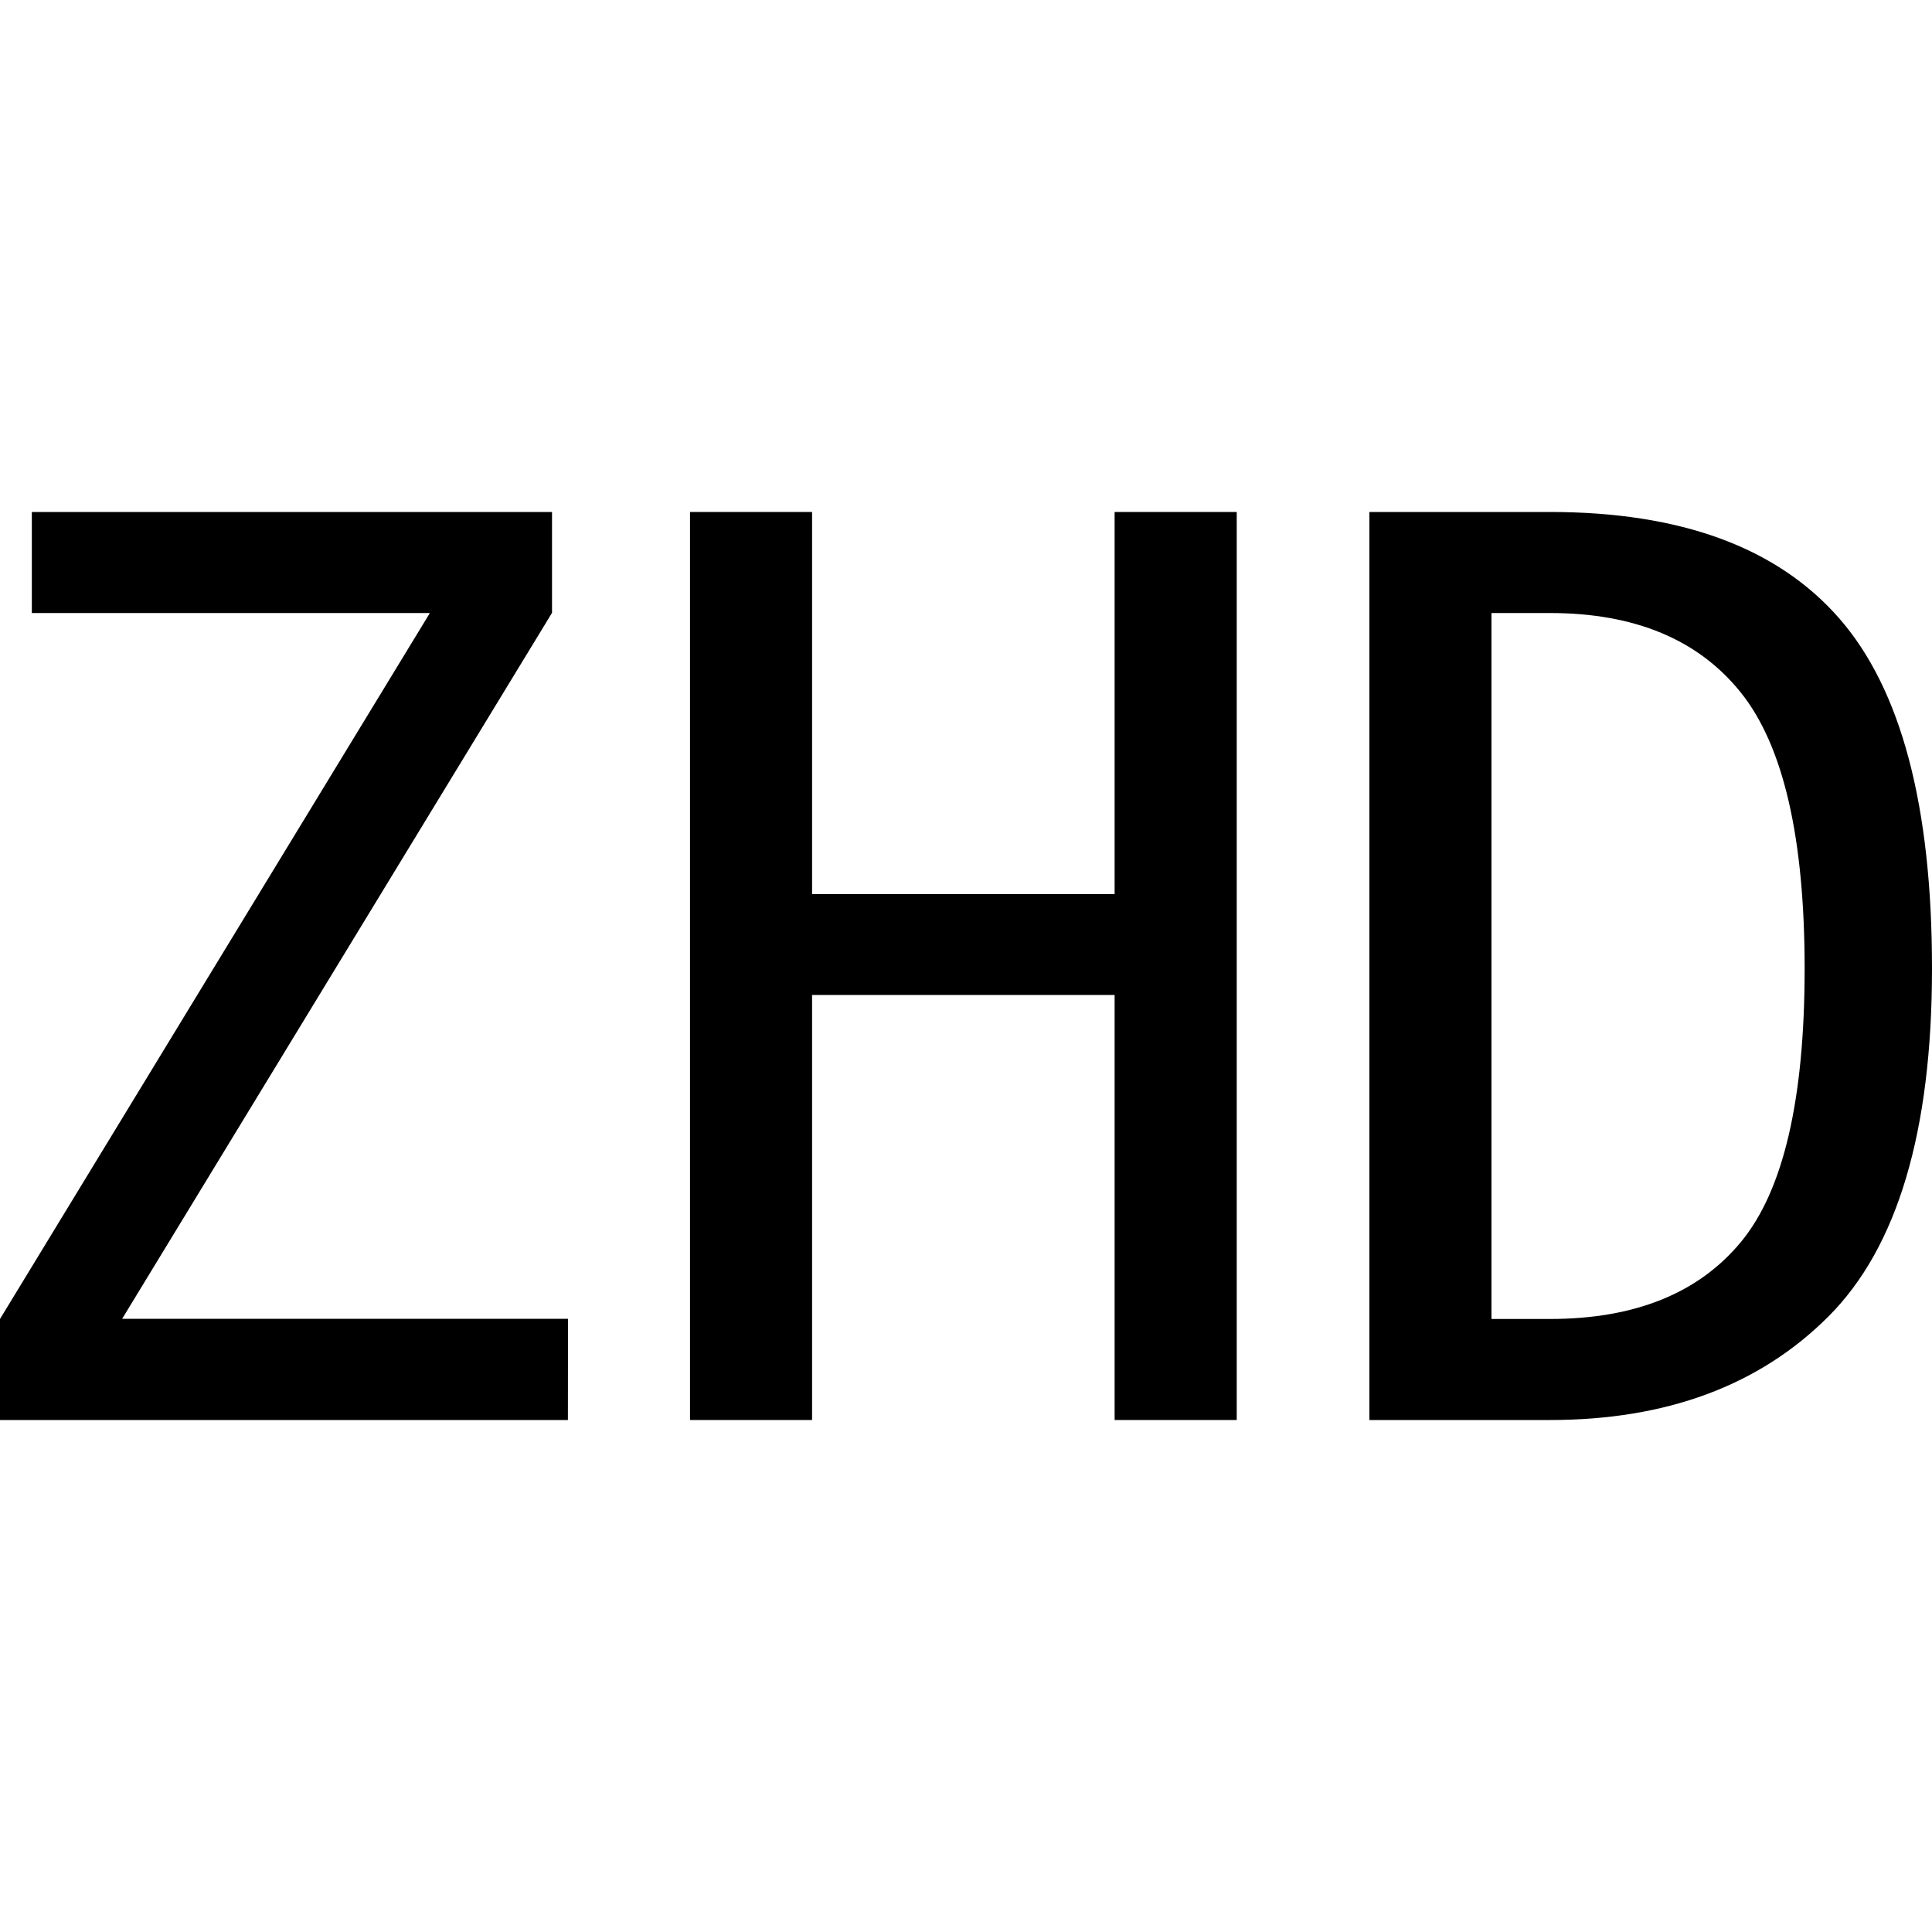
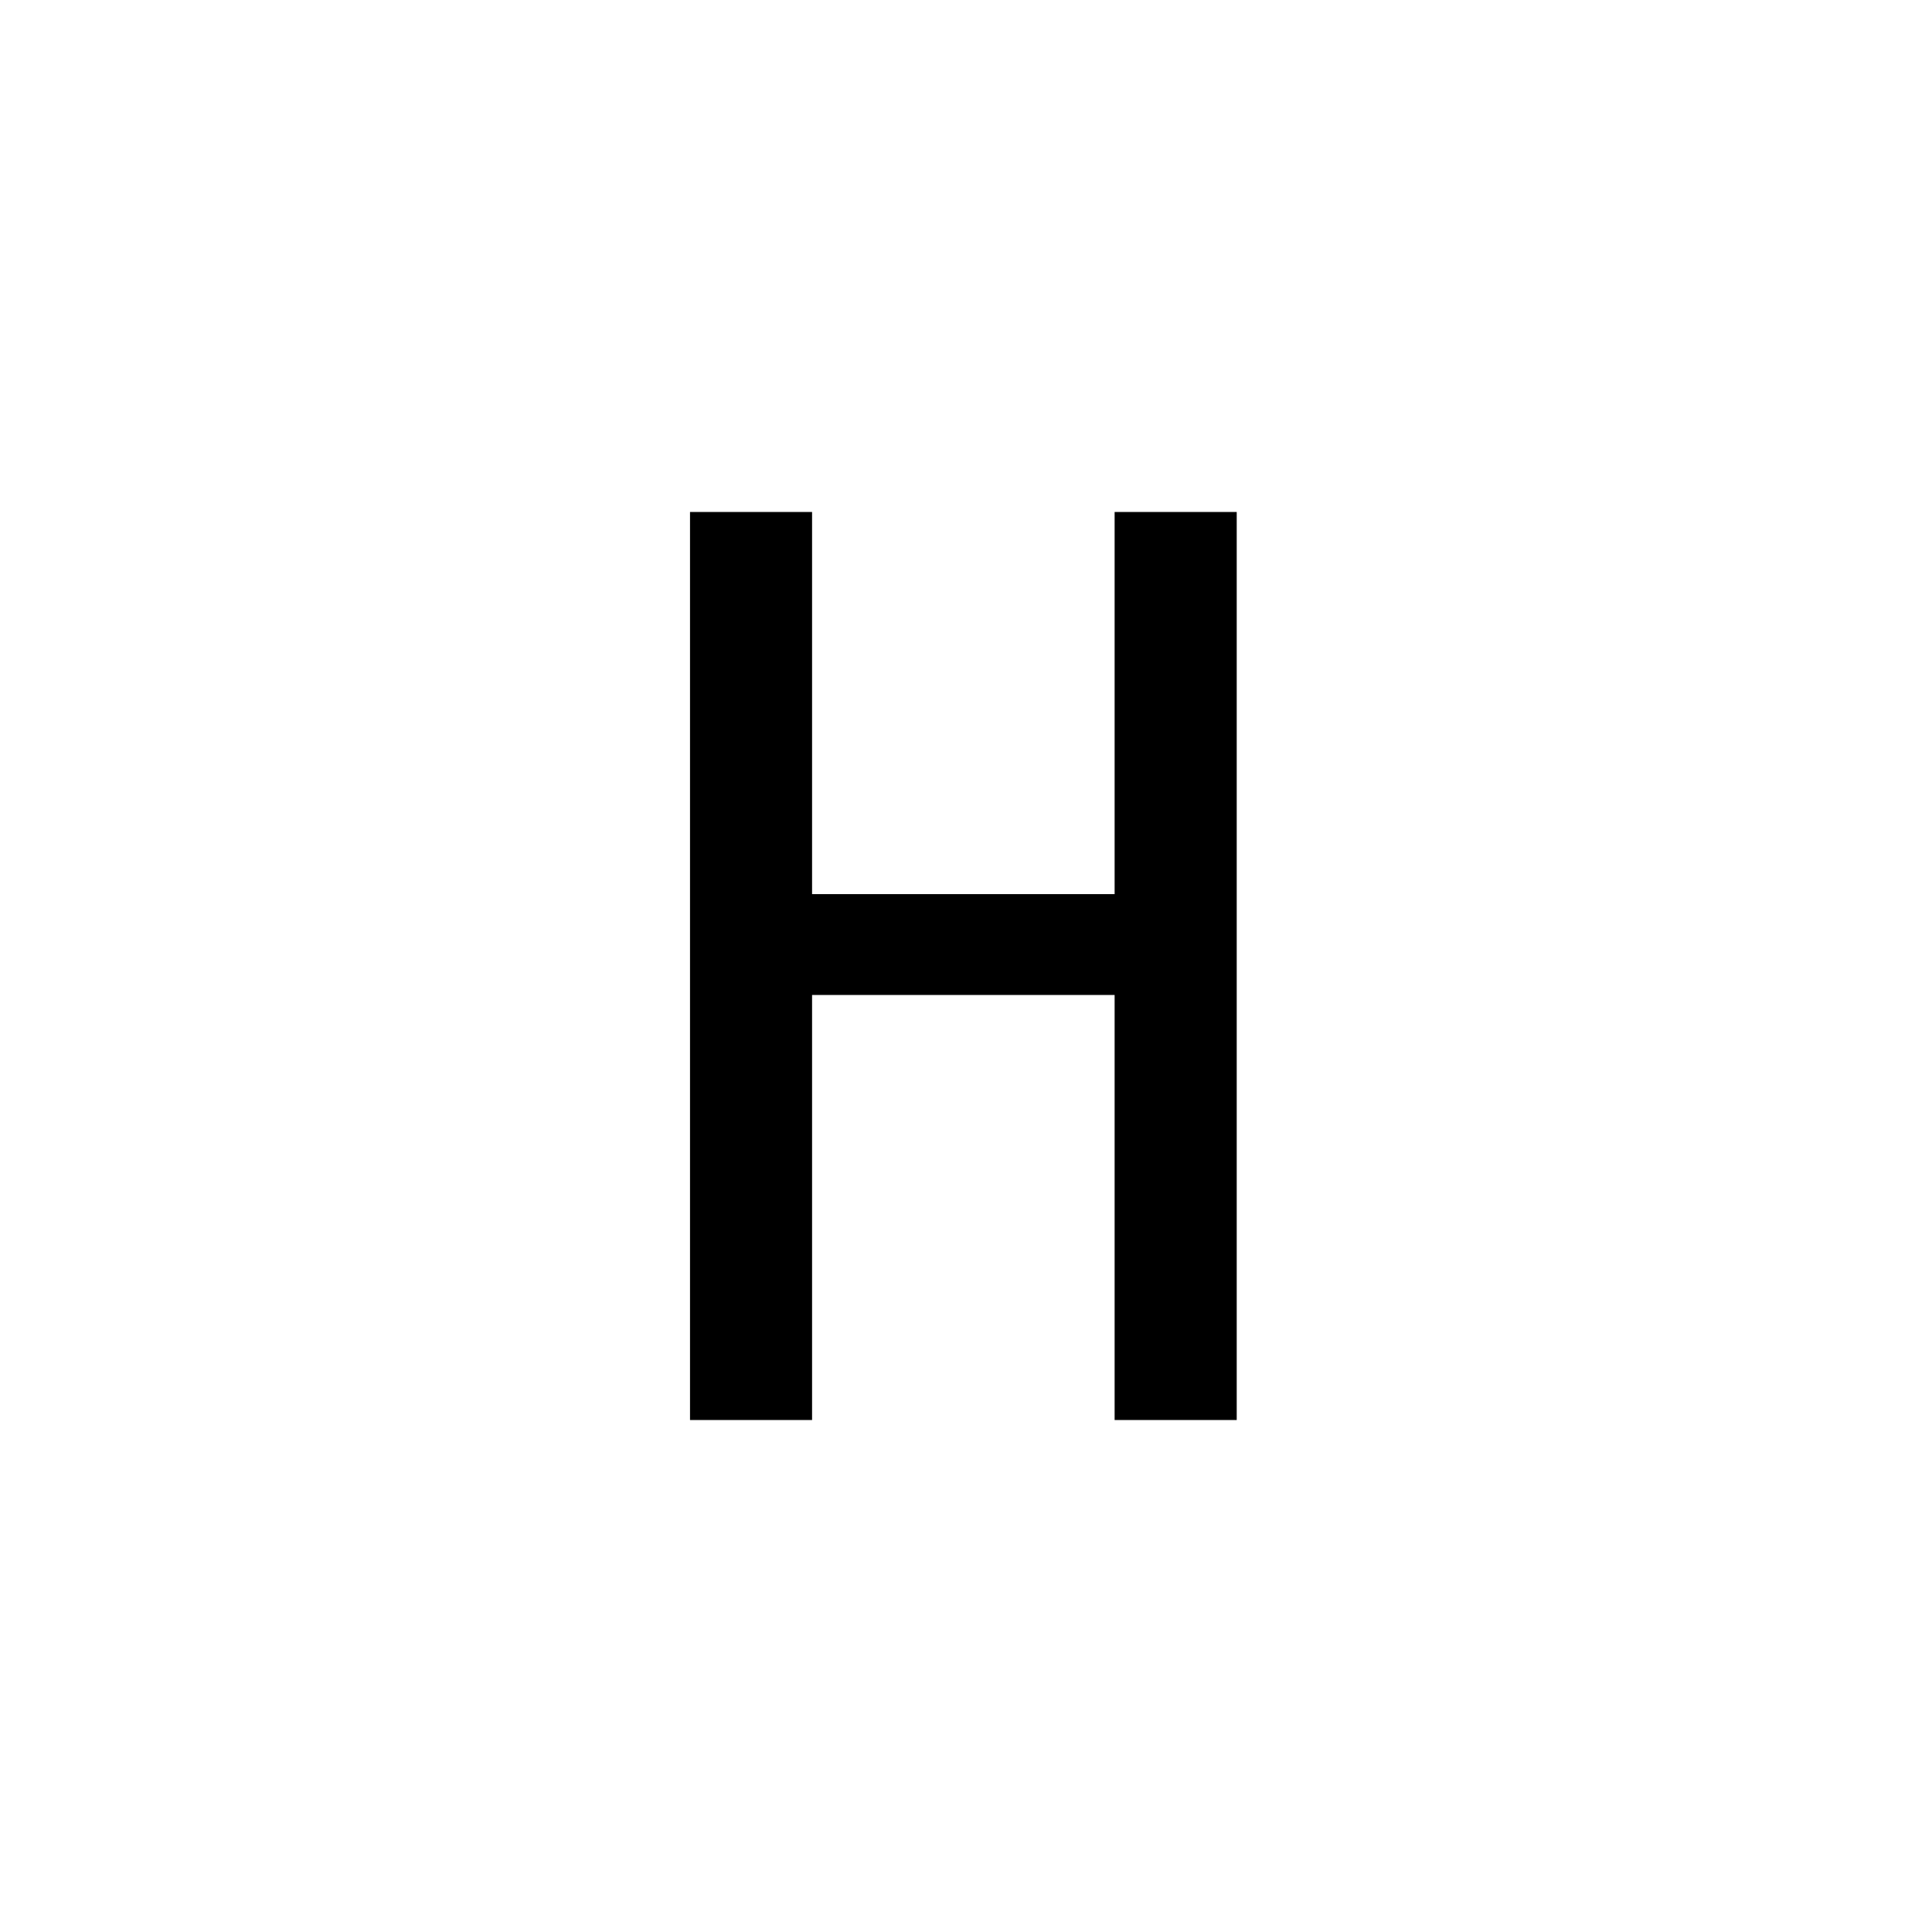
<svg xmlns="http://www.w3.org/2000/svg" id="图层_1" data-name="图层 1" viewBox="0 0 400 400">
-   <path d="M117.58,294H0V273.08L89,126.92H6.59V106h107.7v20.88l-89,146.16h92.31Z" />
  <path d="M256.05,294H230.77V206H168.13V294H142.86V106h25.27v79.12h62.64V106h25.28Z" />
-   <path d="M400,200.55q0,50.55-21.43,72T320.88,294H283.52V106h37.36q40.64,0,59.89,22T400,200.55Zm-26.37,0q0-40.65-13.19-57.14t-39.56-16.49H308.79V273.08h12.09q26.37,0,39.56-15.94T373.63,200.55Z" />
</svg>